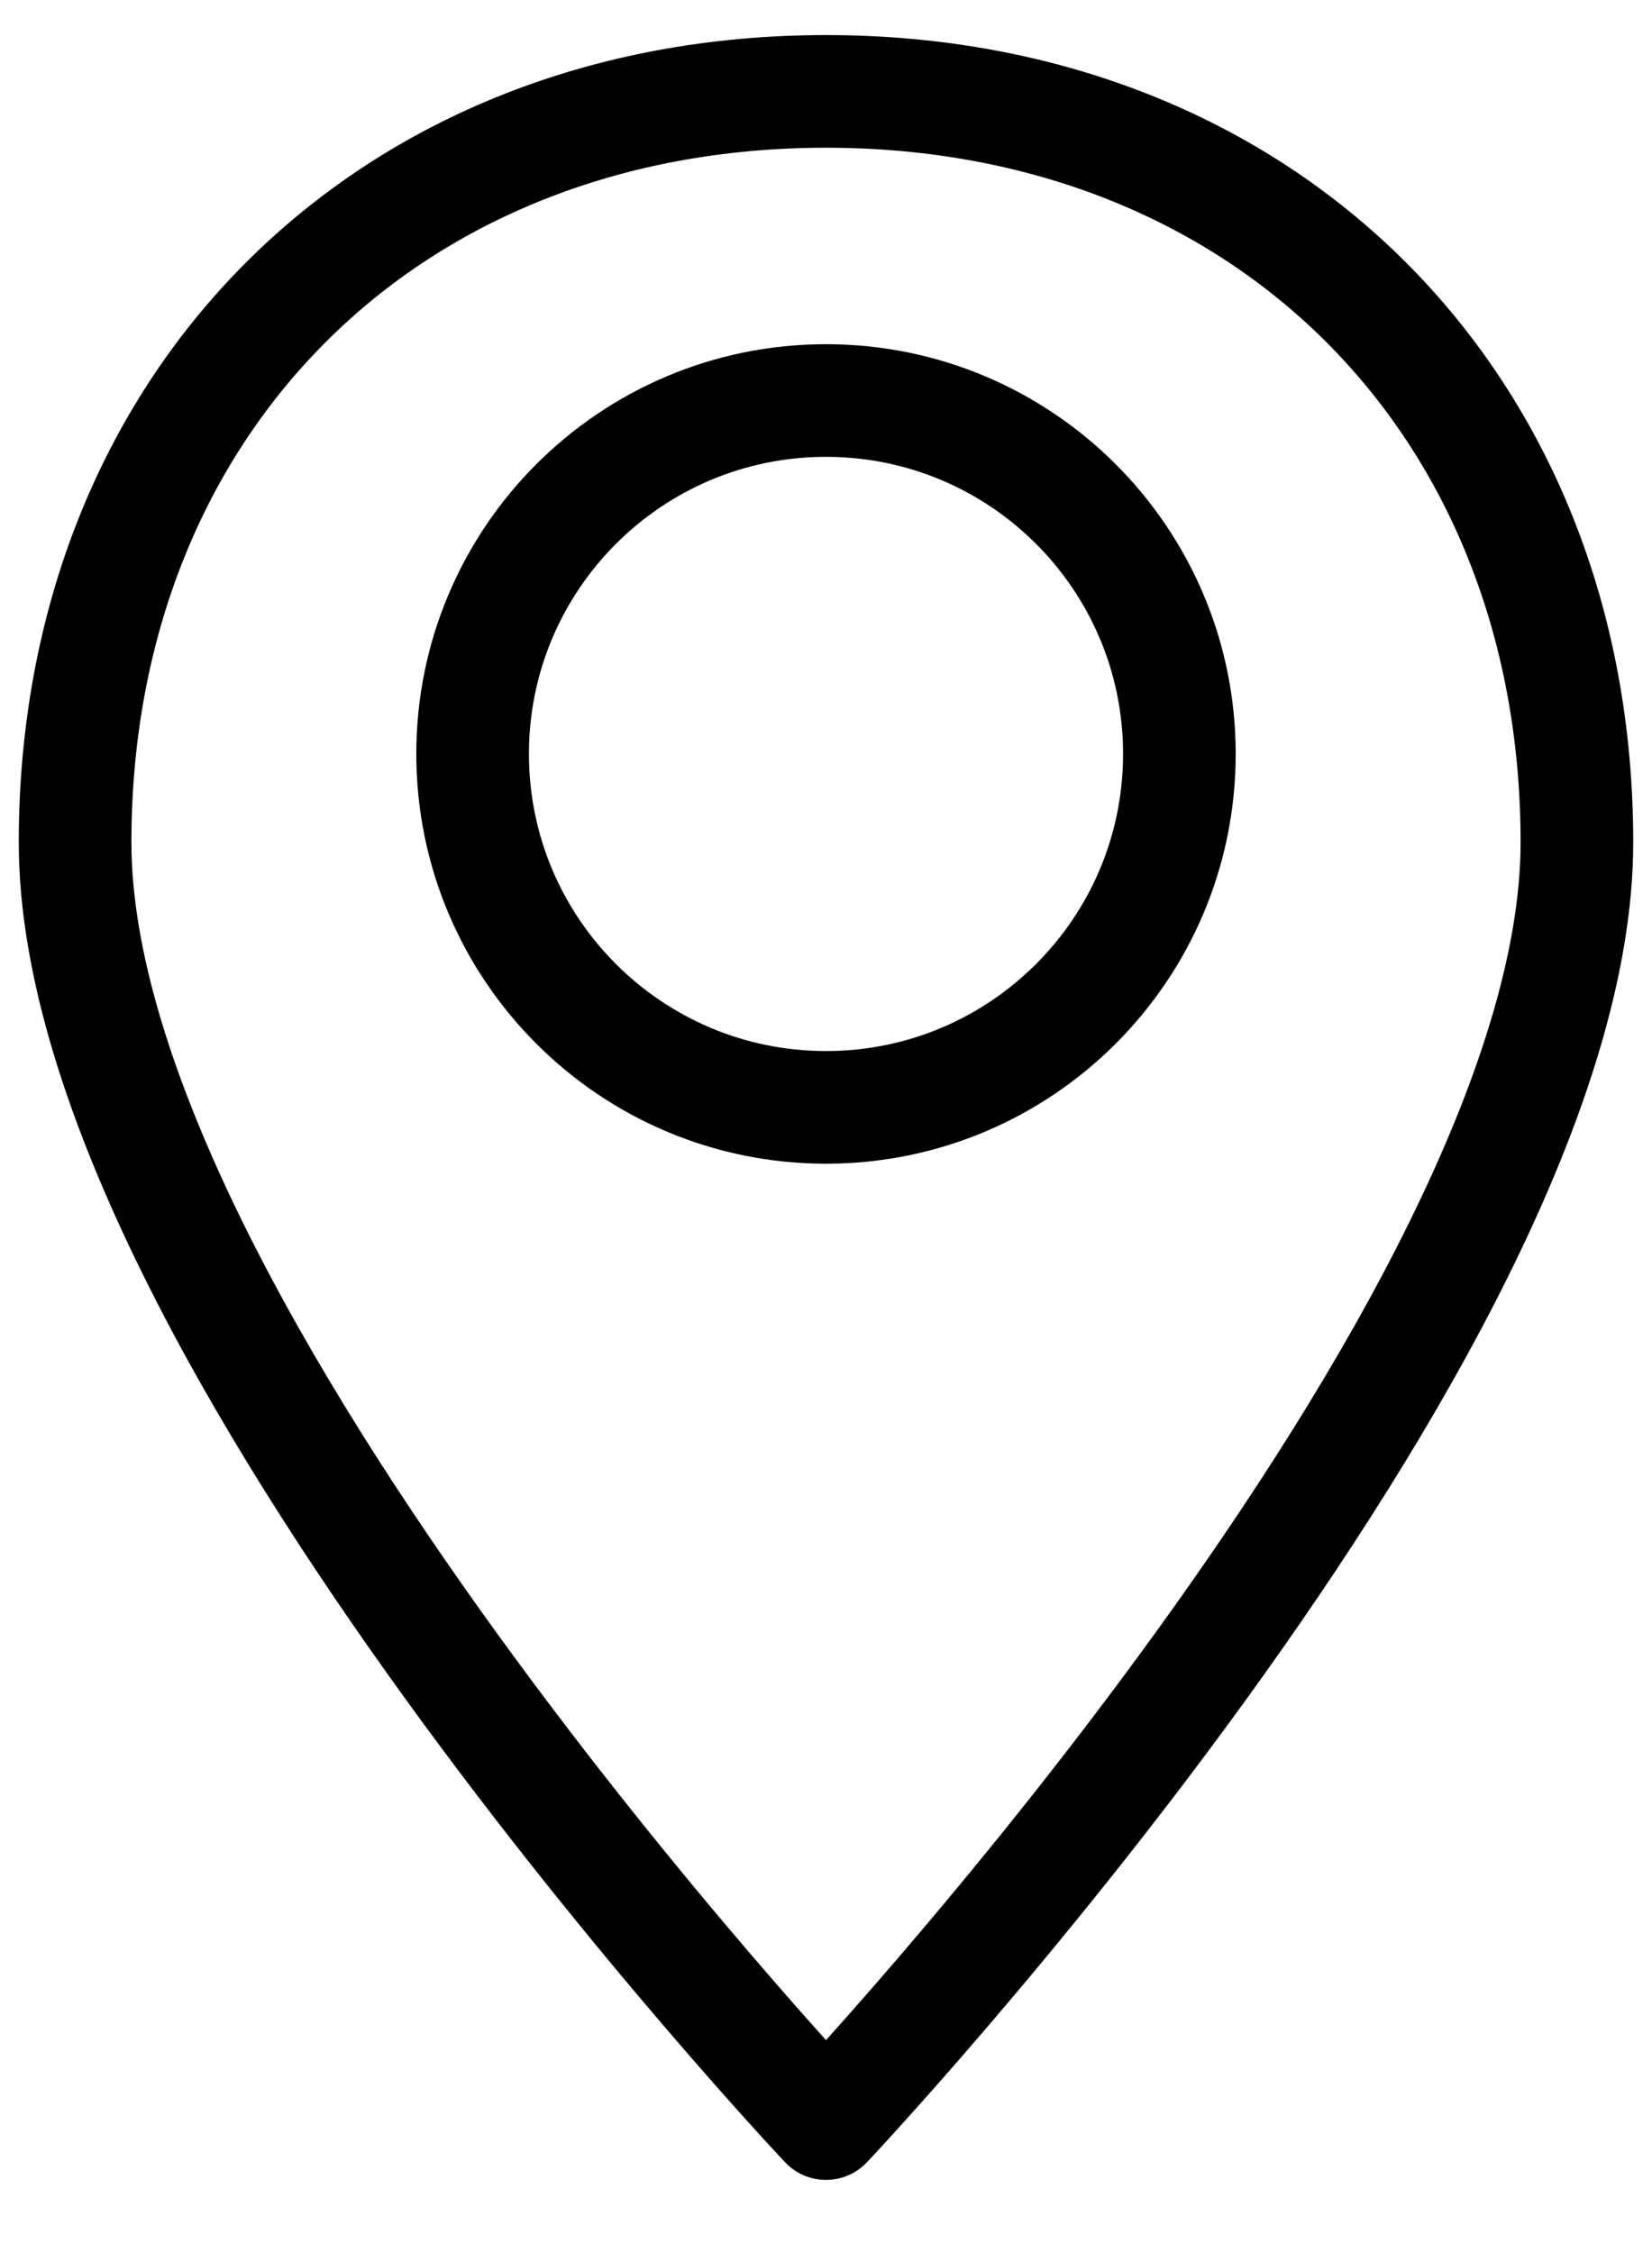
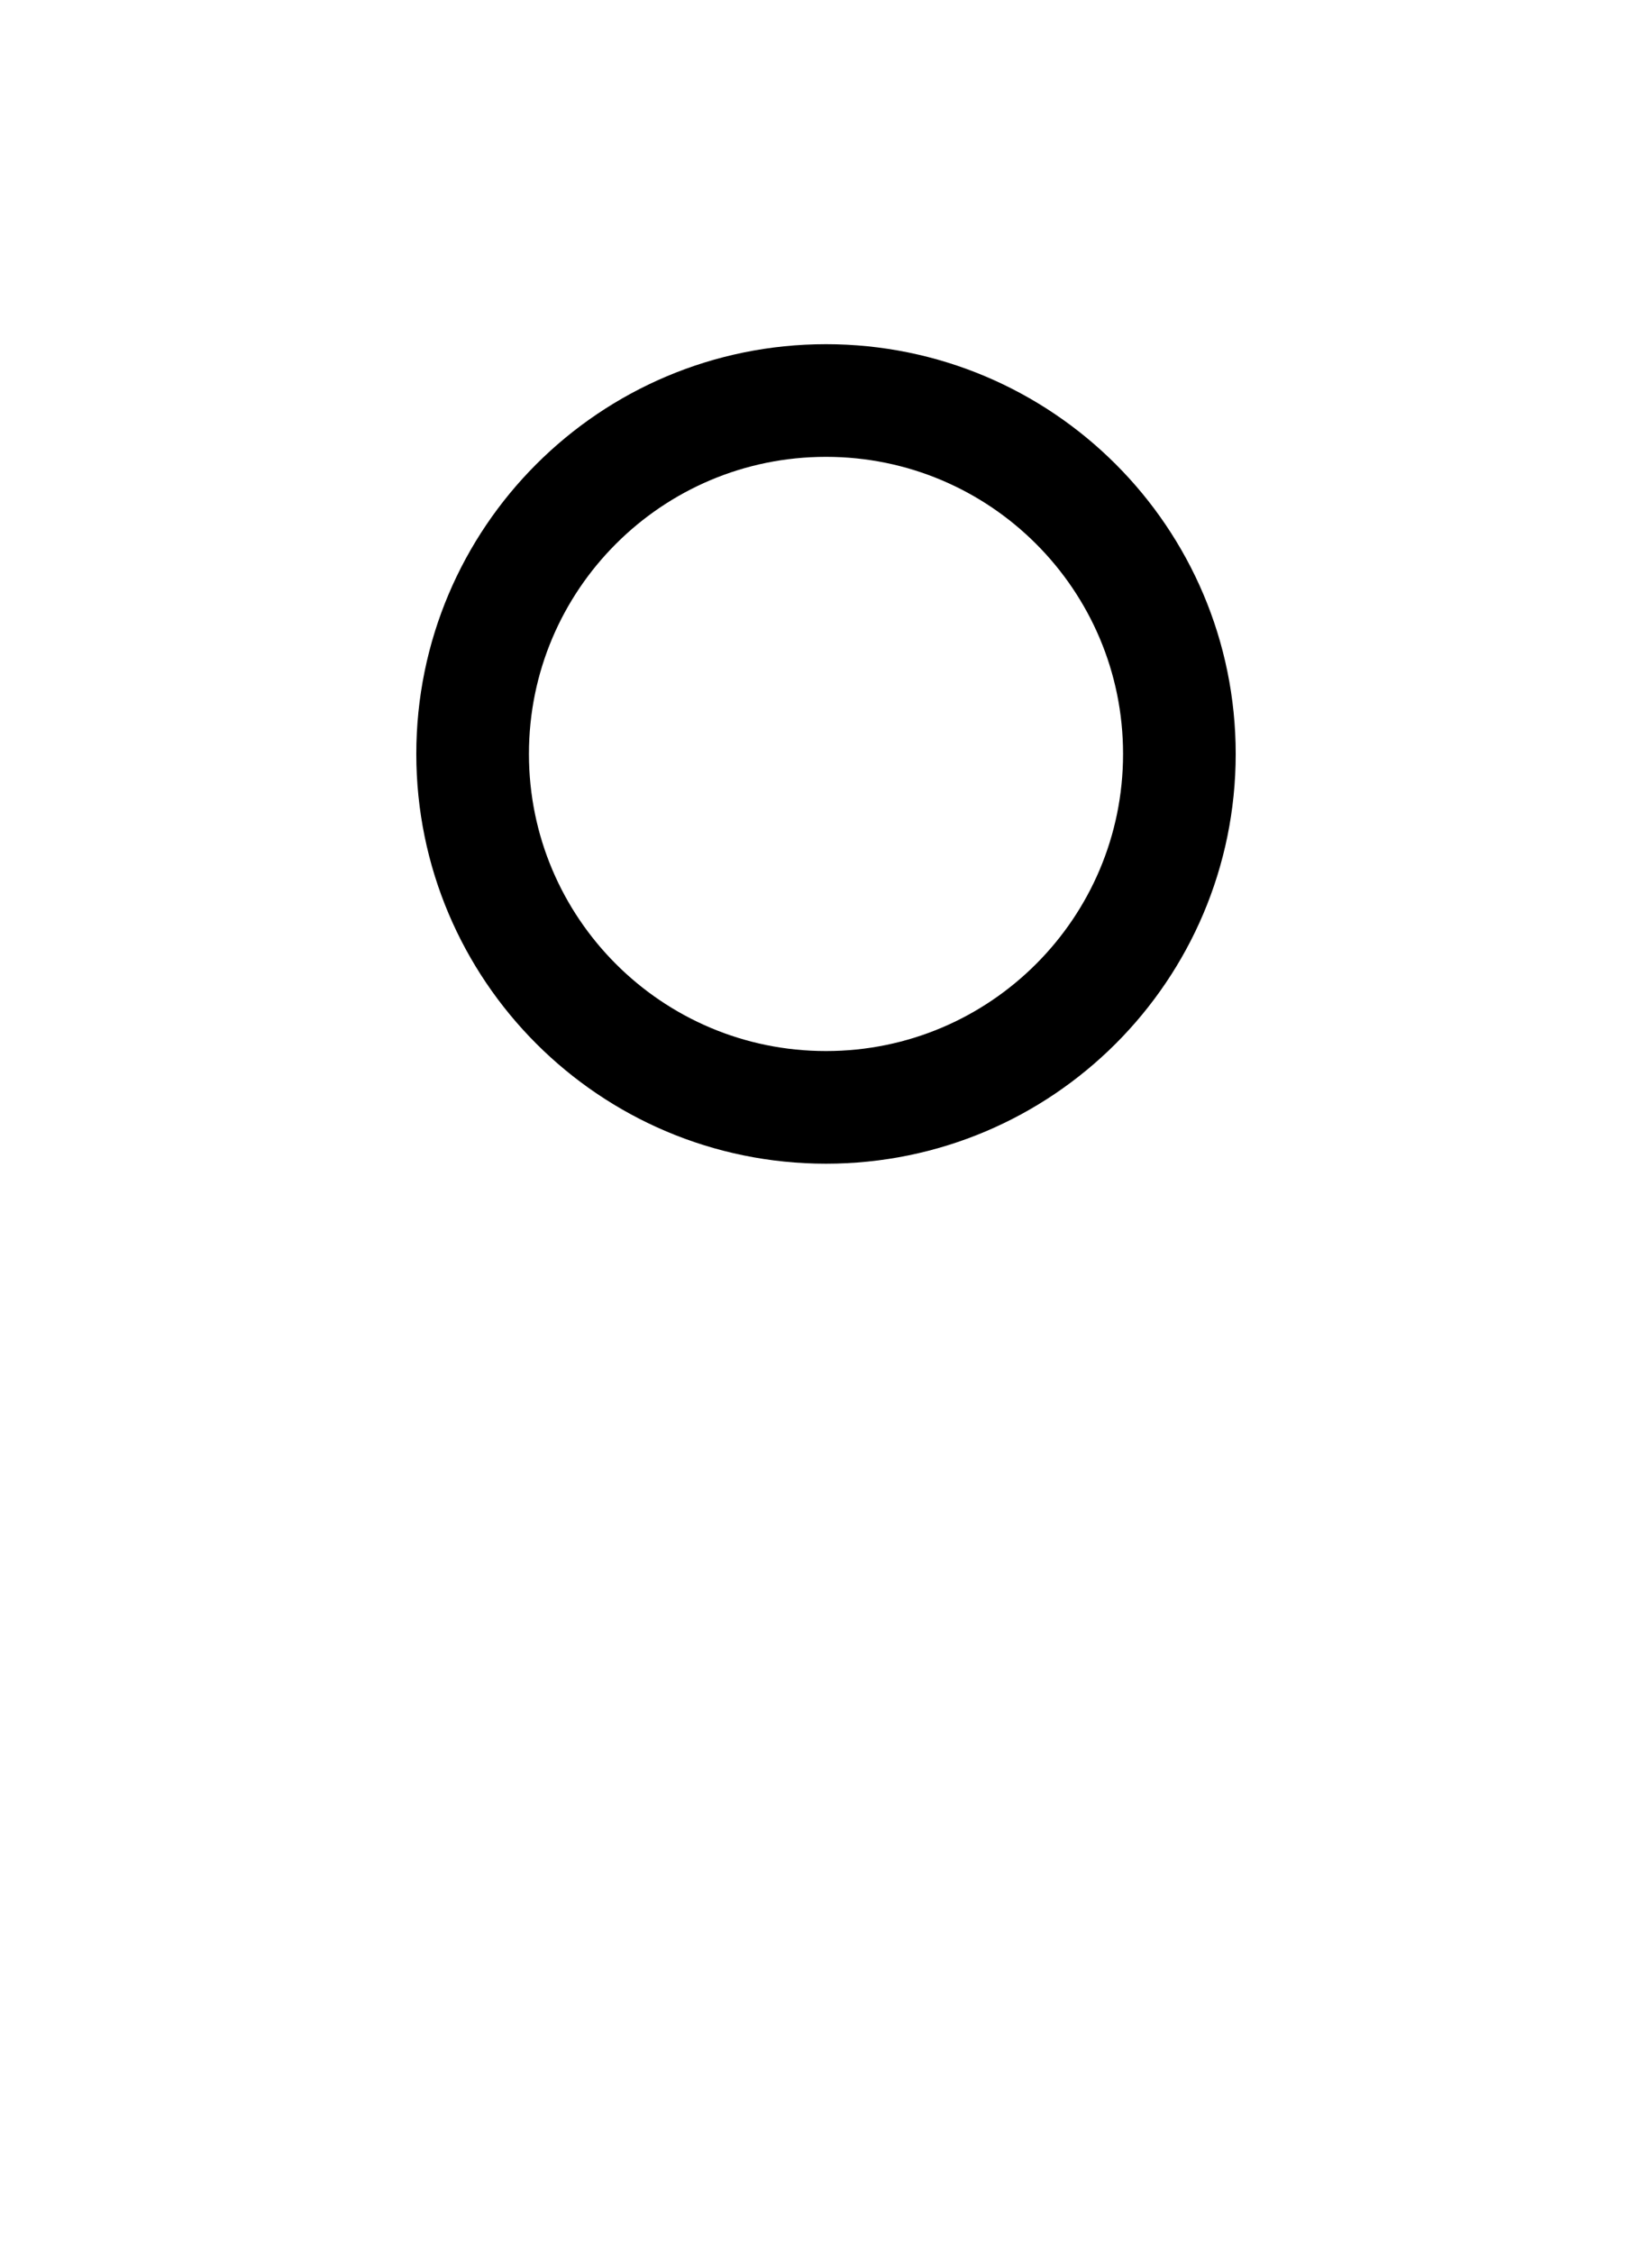
<svg xmlns="http://www.w3.org/2000/svg" fill="none" viewBox="0 0 22 30" height="30" width="22">
-   <path stroke-linejoin="round" stroke-width="1.5" stroke="black" d="M21 11.217C21 17.687 11 28.276 11 28.276C11 28.276 1 17.687 1 11.217C1 5.37 5.153 1.217 11 1.217C16.847 1.217 21 5.37 21 11.217Z" clip-rule="evenodd" fill-rule="evenodd" />
  <path stroke-linejoin="round" stroke-width="1.5" stroke="black" d="M11 14.745C13.599 14.745 15.706 12.638 15.706 10.039C15.706 7.44 13.599 5.333 11 5.333C8.401 5.333 6.294 7.44 6.294 10.039C6.294 12.638 8.401 14.745 11 14.745Z" />
</svg>